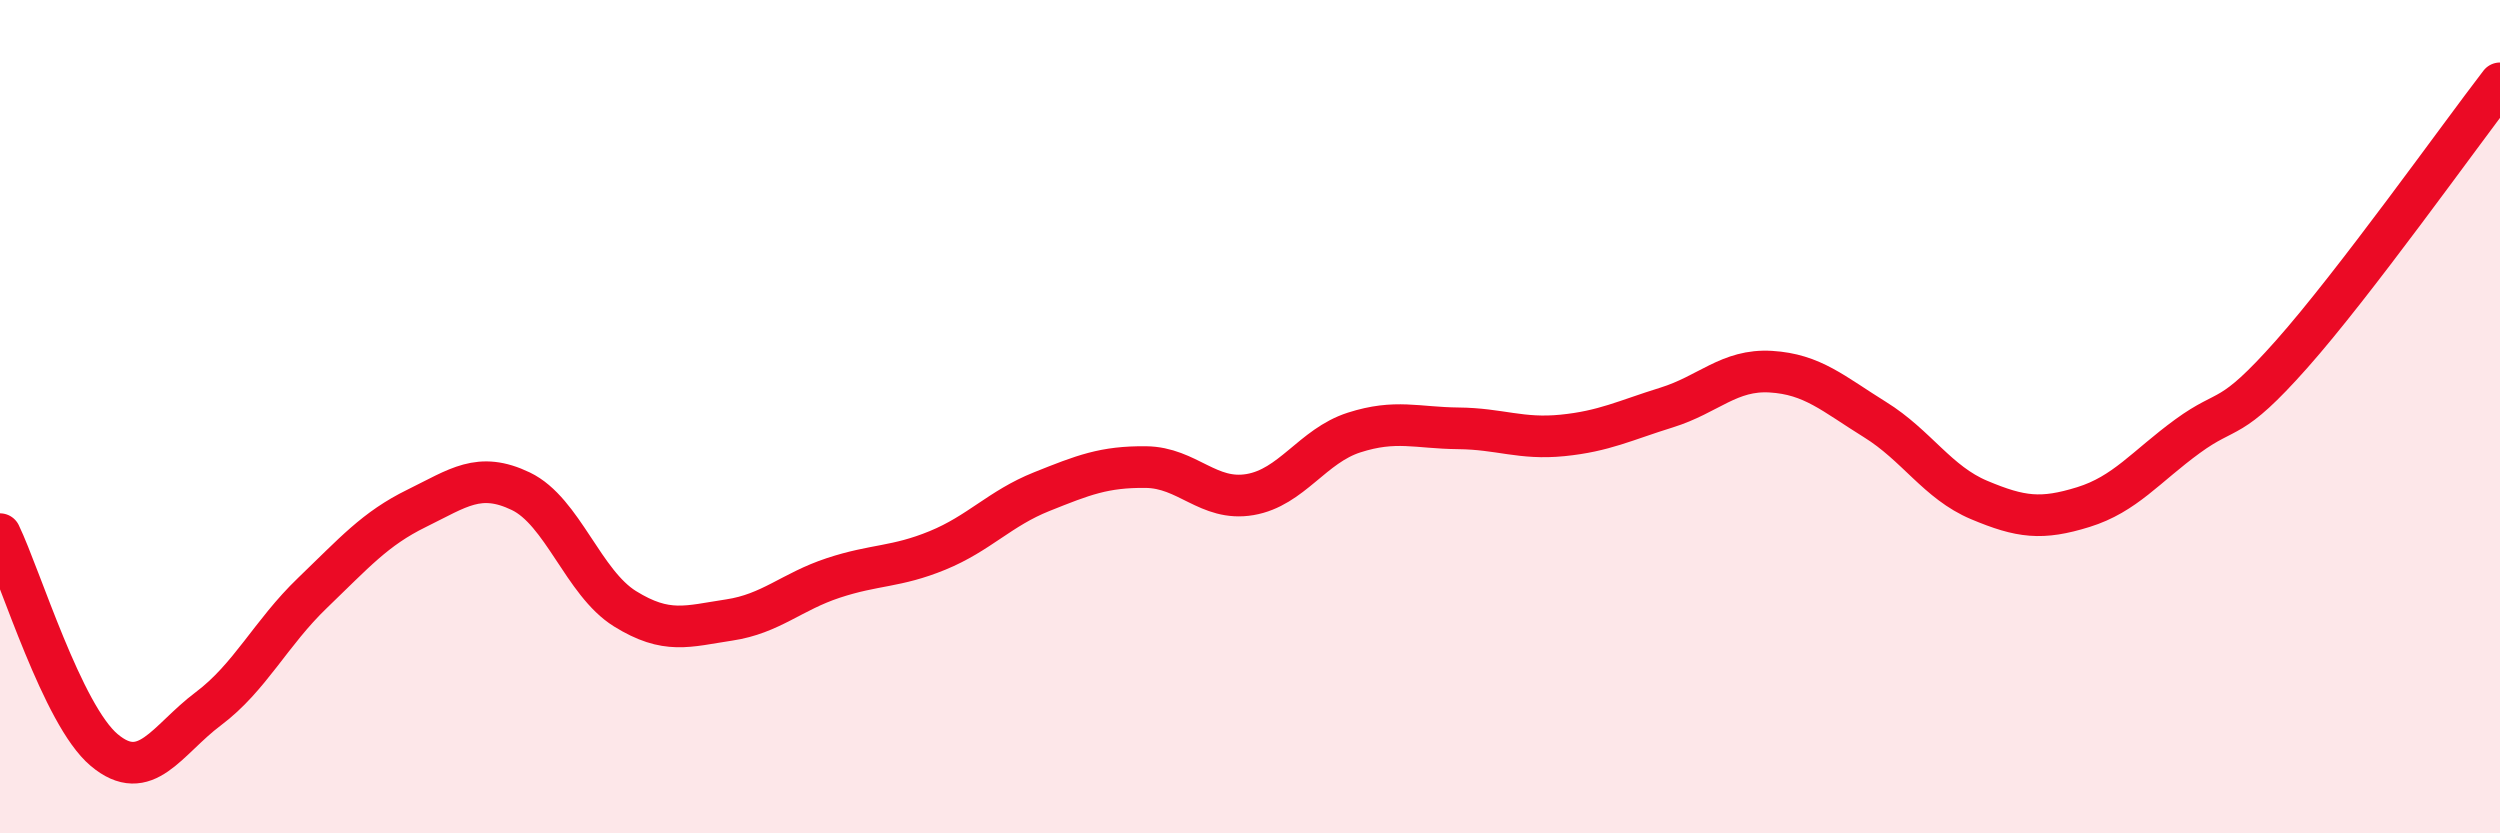
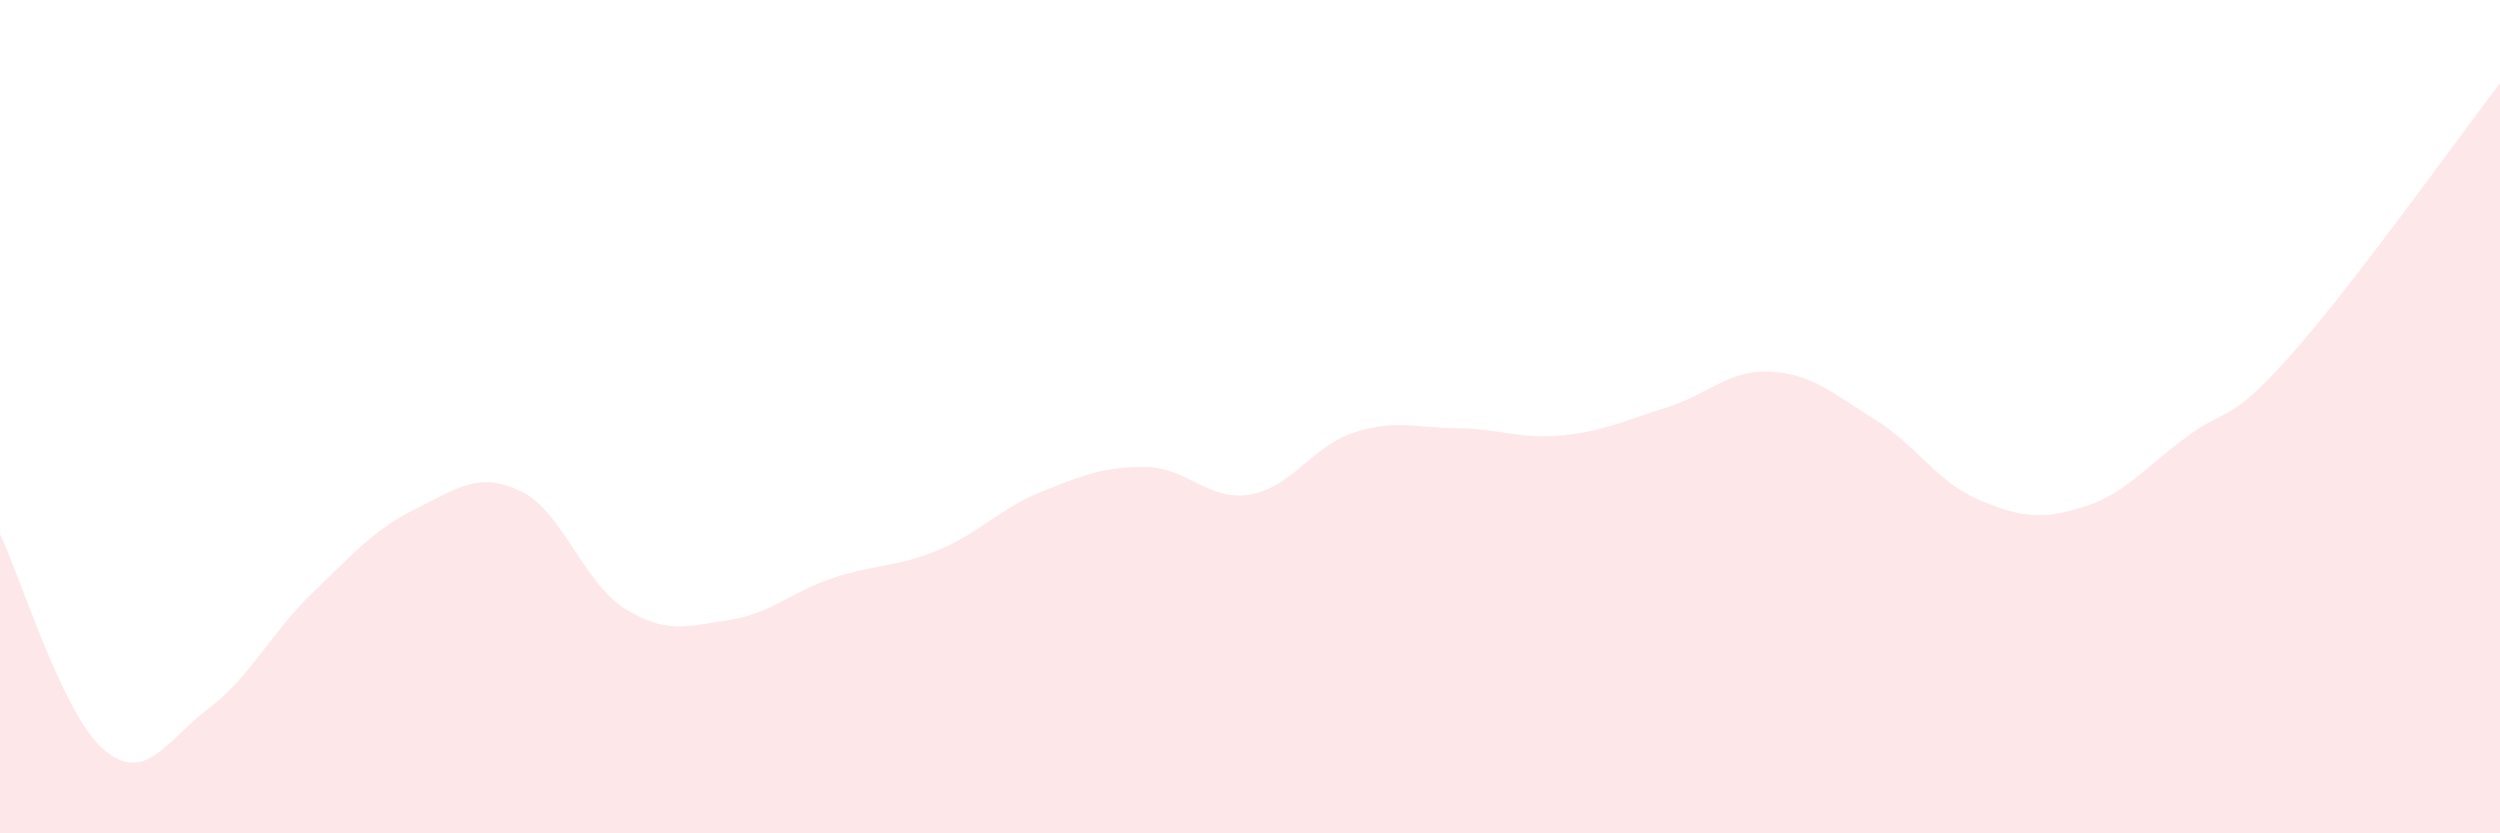
<svg xmlns="http://www.w3.org/2000/svg" width="60" height="20" viewBox="0 0 60 20">
  <path d="M 0,12.82 C 0.5,13.86 1.5,17.16 2.5,18 C 3.5,18.84 4,17.76 5,17.01 C 6,16.26 6.5,15.19 7.5,14.23 C 8.5,13.27 9,12.69 10,12.2 C 11,11.71 11.5,11.31 12.5,11.79 C 13.5,12.27 14,13.99 15,14.61 C 16,15.23 16.5,15.03 17.5,14.88 C 18.5,14.73 19,14.2 20,13.87 C 21,13.54 21.5,13.62 22.5,13.21 C 23.5,12.8 24,12.2 25,11.8 C 26,11.4 26.5,11.2 27.5,11.21 C 28.5,11.22 29,12.04 30,11.87 C 31,11.7 31.5,10.7 32.5,10.38 C 33.5,10.06 34,10.27 35,10.28 C 36,10.29 36.5,10.55 37.5,10.45 C 38.5,10.35 39,10.09 40,9.78 C 41,9.47 41.5,8.86 42.5,8.92 C 43.5,8.98 44,9.45 45,10.07 C 46,10.69 46.5,11.58 47.5,12 C 48.5,12.42 49,12.48 50,12.17 C 51,11.86 51.5,11.2 52.5,10.47 C 53.5,9.74 53.5,10.19 55,8.5 C 56.5,6.81 59,3.3 60,2L60 20L0 20Z" fill="#EB0A25" opacity="0.1" stroke-linecap="round" stroke-linejoin="round" />
-   <path d="M 0,12.82 C 0.5,13.86 1.5,17.16 2.5,18 C 3.5,18.84 4,17.76 5,17.01 C 6,16.26 6.5,15.19 7.5,14.23 C 8.5,13.27 9,12.69 10,12.2 C 11,11.71 11.5,11.31 12.5,11.79 C 13.5,12.27 14,13.99 15,14.61 C 16,15.23 16.5,15.03 17.5,14.88 C 18.5,14.73 19,14.2 20,13.87 C 21,13.54 21.5,13.62 22.5,13.21 C 23.5,12.8 24,12.2 25,11.8 C 26,11.4 26.5,11.2 27.5,11.21 C 28.5,11.22 29,12.04 30,11.87 C 31,11.7 31.5,10.7 32.5,10.38 C 33.5,10.06 34,10.27 35,10.28 C 36,10.29 36.5,10.55 37.5,10.45 C 38.5,10.35 39,10.09 40,9.78 C 41,9.47 41.5,8.86 42.5,8.92 C 43.5,8.98 44,9.45 45,10.07 C 46,10.69 46.5,11.58 47.5,12 C 48.5,12.42 49,12.48 50,12.17 C 51,11.86 51.5,11.2 52.5,10.47 C 53.5,9.74 53.5,10.19 55,8.5 C 56.5,6.81 59,3.3 60,2" stroke="#EB0A25" stroke-width="1" fill="none" stroke-linecap="round" stroke-linejoin="round" />
</svg>